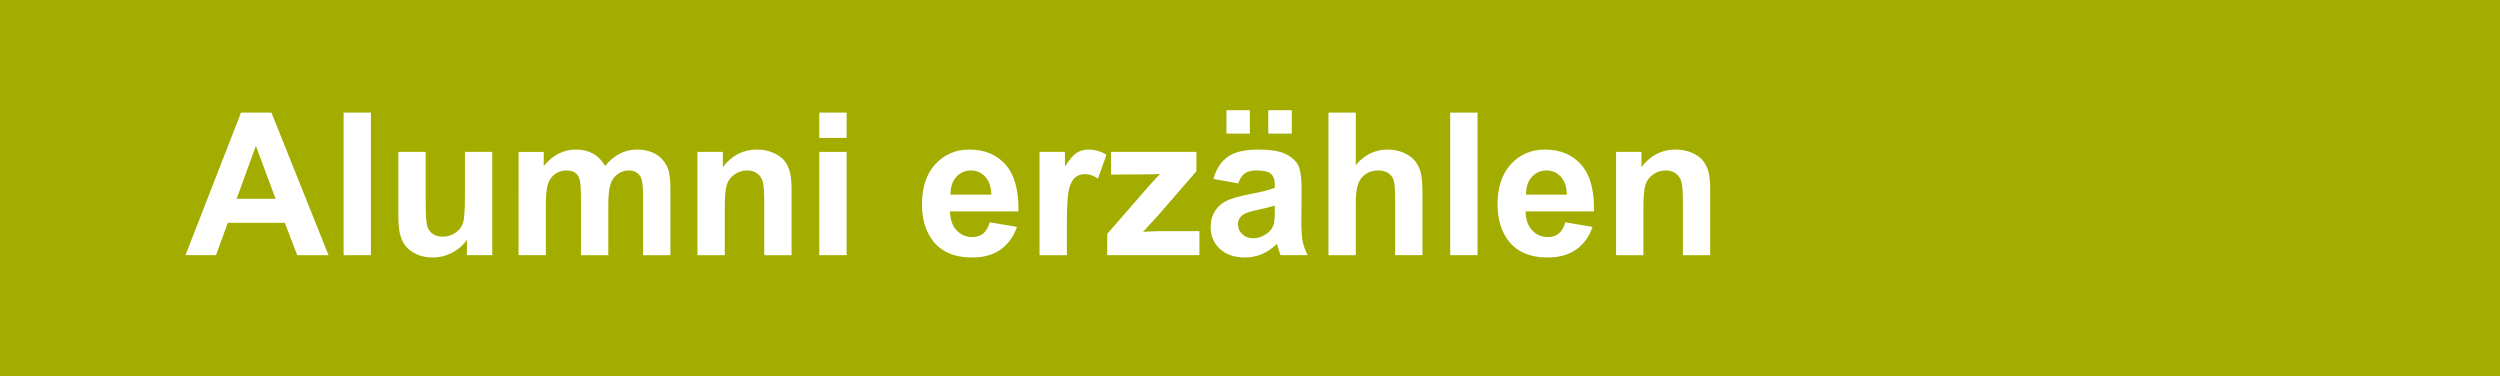
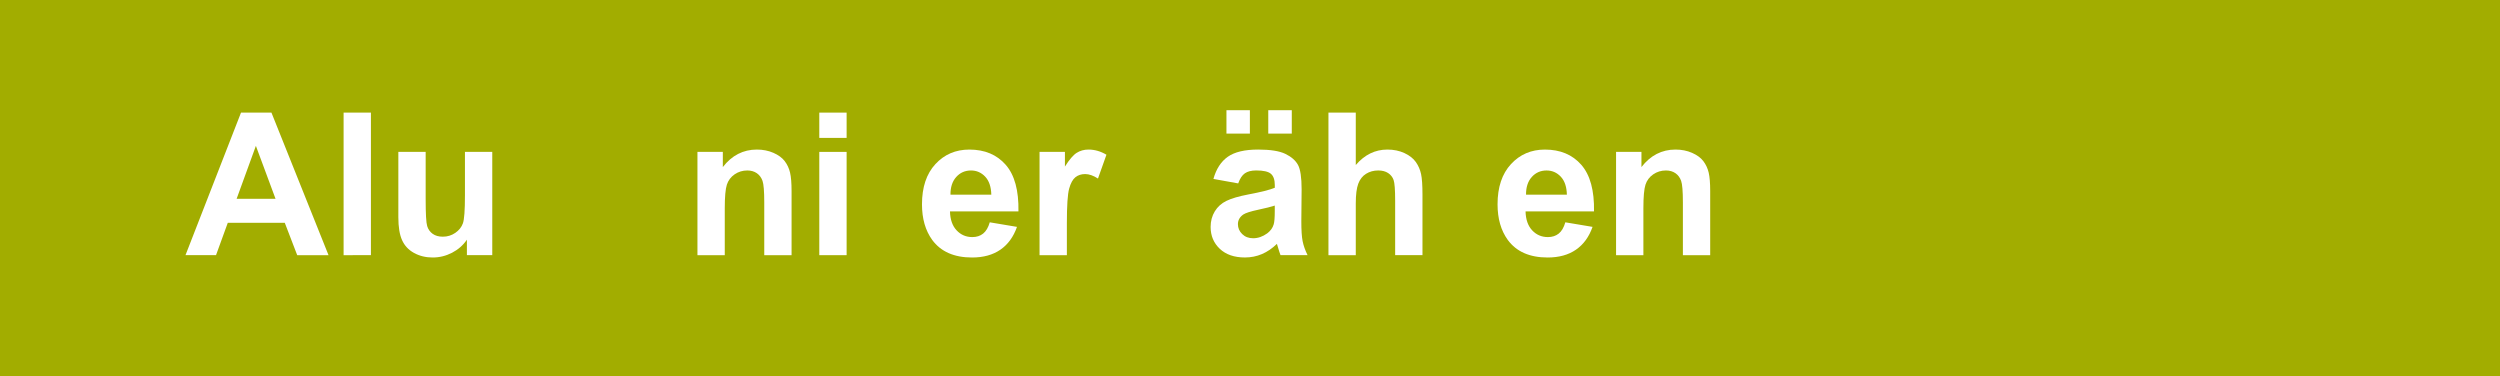
<svg xmlns="http://www.w3.org/2000/svg" version="1.1" id="Ebene_1" x="0px" y="0px" width="263.622px" height="39.686px" viewBox="0 0 263.622 39.686" xml:space="preserve">
  <rect x="0" y="0" width="263.622" height="39.686" fill="#333333" stroke="none" />
  <polygon fill="#A2AD00" points="0,0.001 263.622,0 263.622,39.687 0,39.687 " />
  <g>
    <path fill="#FFFFFF" d="M34.643,26.907h-3.302l-1.312-3.414H24.02l-1.241,3.414h-3.22l5.855-15.032h3.209L34.643,26.907z    M29.054,20.96l-2.071-5.578l-2.03,5.578H29.054z" />
    <path fill="#FFFFFF" d="M36.232,26.907V11.875h2.881v15.032H36.232z" />
    <path fill="#FFFFFF" d="M49.234,26.907v-1.631c-0.396,0.582-0.918,1.04-1.563,1.375c-0.646,0.334-1.328,0.502-2.046,0.502   c-0.731,0-1.388-0.161-1.969-0.482c-0.581-0.32-1.001-0.771-1.261-1.354c-0.26-0.58-0.39-1.384-0.39-2.409v-6.891h2.881v5.004   c0,1.531,0.053,2.47,0.159,2.814c0.105,0.346,0.299,0.619,0.579,0.82c0.28,0.202,0.636,0.303,1.066,0.303   c0.492,0,0.933-0.135,1.323-0.405c0.39-0.27,0.656-0.604,0.8-1.005c0.144-0.399,0.215-1.379,0.215-2.938v-4.594h2.881v10.89H49.234   z" />
-     <path fill="#FFFFFF" d="M54.679,16.018h2.656v1.487c0.95-1.155,2.082-1.733,3.394-1.733c0.697,0,1.302,0.144,1.815,0.431   s0.933,0.722,1.261,1.303c0.479-0.581,0.995-1.016,1.548-1.303s1.145-0.431,1.774-0.431c0.8,0,1.477,0.162,2.03,0.487   c0.554,0.324,0.967,0.802,1.241,1.43c0.198,0.466,0.297,1.218,0.297,2.256v6.963h-2.881v-6.225c0-1.079-0.099-1.776-0.297-2.092   c-0.267-0.41-0.677-0.615-1.23-0.615c-0.403,0-0.783,0.123-1.138,0.369s-0.612,0.607-0.769,1.082   c-0.157,0.476-0.236,1.226-0.236,2.251v5.229h-2.881V20.94c0-1.06-0.051-1.743-0.154-2.051s-0.261-0.536-0.477-0.687   c-0.215-0.15-0.507-0.227-0.876-0.227c-0.444,0-0.844,0.12-1.2,0.359s-0.61,0.584-0.764,1.035c-0.154,0.451-0.231,1.2-0.231,2.246   v5.291h-2.881V16.018z" />
    <path fill="#FFFFFF" d="M83.472,26.907H80.59V21.35c0-1.176-0.062-1.937-0.185-2.281c-0.123-0.346-0.323-0.613-0.6-0.806   c-0.277-0.19-0.61-0.287-1-0.287c-0.499,0-0.947,0.138-1.343,0.41c-0.396,0.274-0.668,0.637-0.815,1.088   c-0.147,0.451-0.221,1.285-0.221,2.502v4.932h-2.881v-10.89h2.676v1.6c0.95-1.23,2.146-1.846,3.589-1.846   c0.636,0,1.217,0.114,1.743,0.344c0.526,0.229,0.924,0.521,1.194,0.876c0.27,0.356,0.458,0.76,0.564,1.211   c0.105,0.451,0.159,1.097,0.159,1.938V26.907z" />
    <path fill="#FFFFFF" d="M86.394,14.541v-2.666h2.881v2.666H86.394z M86.394,26.907v-10.89h2.881v10.89H86.394z" />
    <path fill="#FFFFFF" d="M104.369,23.442l2.871,0.481c-0.369,1.054-0.952,1.854-1.748,2.405c-0.797,0.55-1.793,0.825-2.989,0.825   c-1.894,0-3.295-0.618-4.204-1.855c-0.718-0.991-1.077-2.242-1.077-3.754c0-1.805,0.472-3.218,1.415-4.239   c0.943-1.022,2.136-1.533,3.579-1.533c1.62,0,2.898,0.535,3.835,1.604c0.937,1.07,1.384,2.709,1.343,4.917h-7.219   c0.021,0.854,0.253,1.52,0.697,1.994c0.444,0.476,0.998,0.713,1.661,0.713c0.451,0,0.831-0.123,1.138-0.369   S104.212,23.989,104.369,23.442z M104.533,20.53c-0.021-0.834-0.236-1.468-0.646-1.902c-0.41-0.434-0.909-0.651-1.497-0.651   c-0.629,0-1.148,0.229-1.559,0.688s-0.612,1.08-0.605,1.866H104.533z" />
    <path fill="#FFFFFF" d="M112.5,26.907h-2.881v-10.89h2.676v1.548c0.458-0.73,0.87-1.213,1.235-1.445s0.781-0.349,1.246-0.349   c0.656,0,1.289,0.182,1.897,0.544l-0.892,2.512c-0.485-0.314-0.937-0.472-1.354-0.472c-0.403,0-0.745,0.111-1.025,0.333   c-0.28,0.223-0.501,0.624-0.661,1.205c-0.161,0.581-0.241,1.798-0.241,3.65V26.907z" />
-     <path fill="#FFFFFF" d="M116.756,26.907v-2.246l4.081-4.686c0.67-0.766,1.166-1.309,1.487-1.631   c-0.335,0.021-0.776,0.035-1.323,0.041l-3.845,0.021v-2.39h9.003v2.04l-4.163,4.799l-1.466,1.59c0.8-0.048,1.295-0.072,1.487-0.072   h4.46v2.533H116.756z" />
    <path fill="#FFFFFF" d="M130.568,19.34l-2.615-0.472c0.294-1.053,0.8-1.832,1.518-2.338s1.784-0.759,3.2-0.759   c1.285,0,2.242,0.152,2.871,0.456c0.629,0.305,1.07,0.69,1.328,1.159c0.256,0.468,0.384,1.327,0.384,2.579l-0.03,3.363   c0,0.957,0.045,1.662,0.139,2.117c0.092,0.454,0.264,0.941,0.518,1.461h-2.852c-0.074-0.191-0.167-0.475-0.276-0.852   c-0.048-0.17-0.082-0.283-0.103-0.338c-0.492,0.479-1.019,0.838-1.579,1.076c-0.561,0.239-1.159,0.359-1.794,0.359   c-1.121,0-2.005-0.304-2.65-0.912c-0.646-0.608-0.969-1.378-0.969-2.308c0-0.615,0.147-1.164,0.441-1.646   c0.294-0.482,0.706-0.852,1.235-1.107c0.53-0.257,1.294-0.48,2.292-0.672c1.347-0.253,2.28-0.488,2.799-0.707v-0.287   c0-0.555-0.137-0.949-0.41-1.185c-0.273-0.236-0.79-0.354-1.548-0.354c-0.513,0-0.913,0.102-1.2,0.303   C130.978,18.481,130.746,18.834,130.568,19.34z M129.327,14.09v-2.472h2.471v2.472H129.327z M134.423,21.678   c-0.369,0.123-0.954,0.271-1.753,0.44c-0.8,0.172-1.323,0.339-1.569,0.503c-0.376,0.267-0.564,0.604-0.564,1.015   c0,0.404,0.15,0.753,0.451,1.047s0.684,0.44,1.148,0.44c0.52,0,1.015-0.171,1.487-0.513c0.349-0.26,0.578-0.577,0.688-0.953   c0.074-0.246,0.112-0.715,0.112-1.405V21.678z M133.737,14.09v-2.472h2.48v2.472H133.737z" />
-     <path fill="#FFFFFF" d="M142.965,11.875v5.526c0.93-1.086,2.04-1.63,3.332-1.63c0.663,0,1.262,0.123,1.795,0.369   s0.934,0.561,1.204,0.943s0.454,0.807,0.554,1.271s0.148,1.187,0.148,2.163v6.389h-2.881v-5.752c0-1.142-0.055-1.867-0.164-2.174   c-0.109-0.309-0.303-0.553-0.579-0.733c-0.277-0.182-0.624-0.272-1.041-0.272c-0.479,0-0.905,0.117-1.282,0.35   c-0.375,0.232-0.65,0.582-0.825,1.051c-0.174,0.468-0.261,1.16-0.261,2.076v5.455h-2.882V11.875H142.965z" />
-     <path fill="#FFFFFF" d="M152.921,26.907V11.875h2.882v15.032H152.921z" />
+     <path fill="#FFFFFF" d="M142.965,11.875v5.526c0.93-1.086,2.04-1.63,3.332-1.63c0.663,0,1.262,0.123,1.795,0.369   s0.934,0.561,1.204,0.943s0.454,0.807,0.554,1.271s0.148,1.187,0.148,2.163v6.389h-2.881v-5.752c0-1.142-0.055-1.867-0.164-2.174   c-0.109-0.309-0.303-0.553-0.579-0.733c-0.277-0.182-0.624-0.272-1.041-0.272c-0.479,0-0.905,0.117-1.282,0.35   c-0.375,0.232-0.65,0.582-0.825,1.051c-0.174,0.468-0.261,1.16-0.261,2.076v5.455h-2.882V11.875H142.965" />
    <path fill="#FFFFFF" d="M165.062,23.442l2.871,0.481c-0.369,1.054-0.952,1.854-1.748,2.405c-0.797,0.55-1.793,0.825-2.989,0.825   c-1.894,0-3.295-0.618-4.204-1.855c-0.718-0.991-1.077-2.242-1.077-3.754c0-1.805,0.473-3.218,1.416-4.239   c0.943-1.022,2.136-1.533,3.578-1.533c1.62,0,2.898,0.535,3.835,1.604c0.937,1.07,1.384,2.709,1.343,4.917h-7.219   c0.021,0.854,0.254,1.52,0.697,1.994c0.445,0.476,0.998,0.713,1.662,0.713c0.451,0,0.83-0.123,1.138-0.369   S164.905,23.989,165.062,23.442z M165.226,20.53c-0.021-0.834-0.235-1.468-0.646-1.902c-0.41-0.434-0.91-0.651-1.498-0.651   c-0.629,0-1.148,0.229-1.559,0.688s-0.611,1.08-0.604,1.866H165.226z" />
    <path fill="#FFFFFF" d="M180.34,26.907h-2.881V21.35c0-1.176-0.062-1.937-0.186-2.281c-0.123-0.346-0.322-0.613-0.6-0.806   c-0.277-0.19-0.609-0.287-1-0.287c-0.498,0-0.946,0.138-1.343,0.41c-0.396,0.274-0.669,0.637-0.815,1.088s-0.221,1.285-0.221,2.502   v4.932h-2.881v-10.89h2.676v1.6c0.951-1.23,2.146-1.846,3.59-1.846c0.635,0,1.217,0.114,1.742,0.344   c0.527,0.229,0.925,0.521,1.195,0.876c0.27,0.356,0.457,0.76,0.564,1.211c0.105,0.451,0.158,1.097,0.158,1.938V26.907z" />
  </g>
</svg>